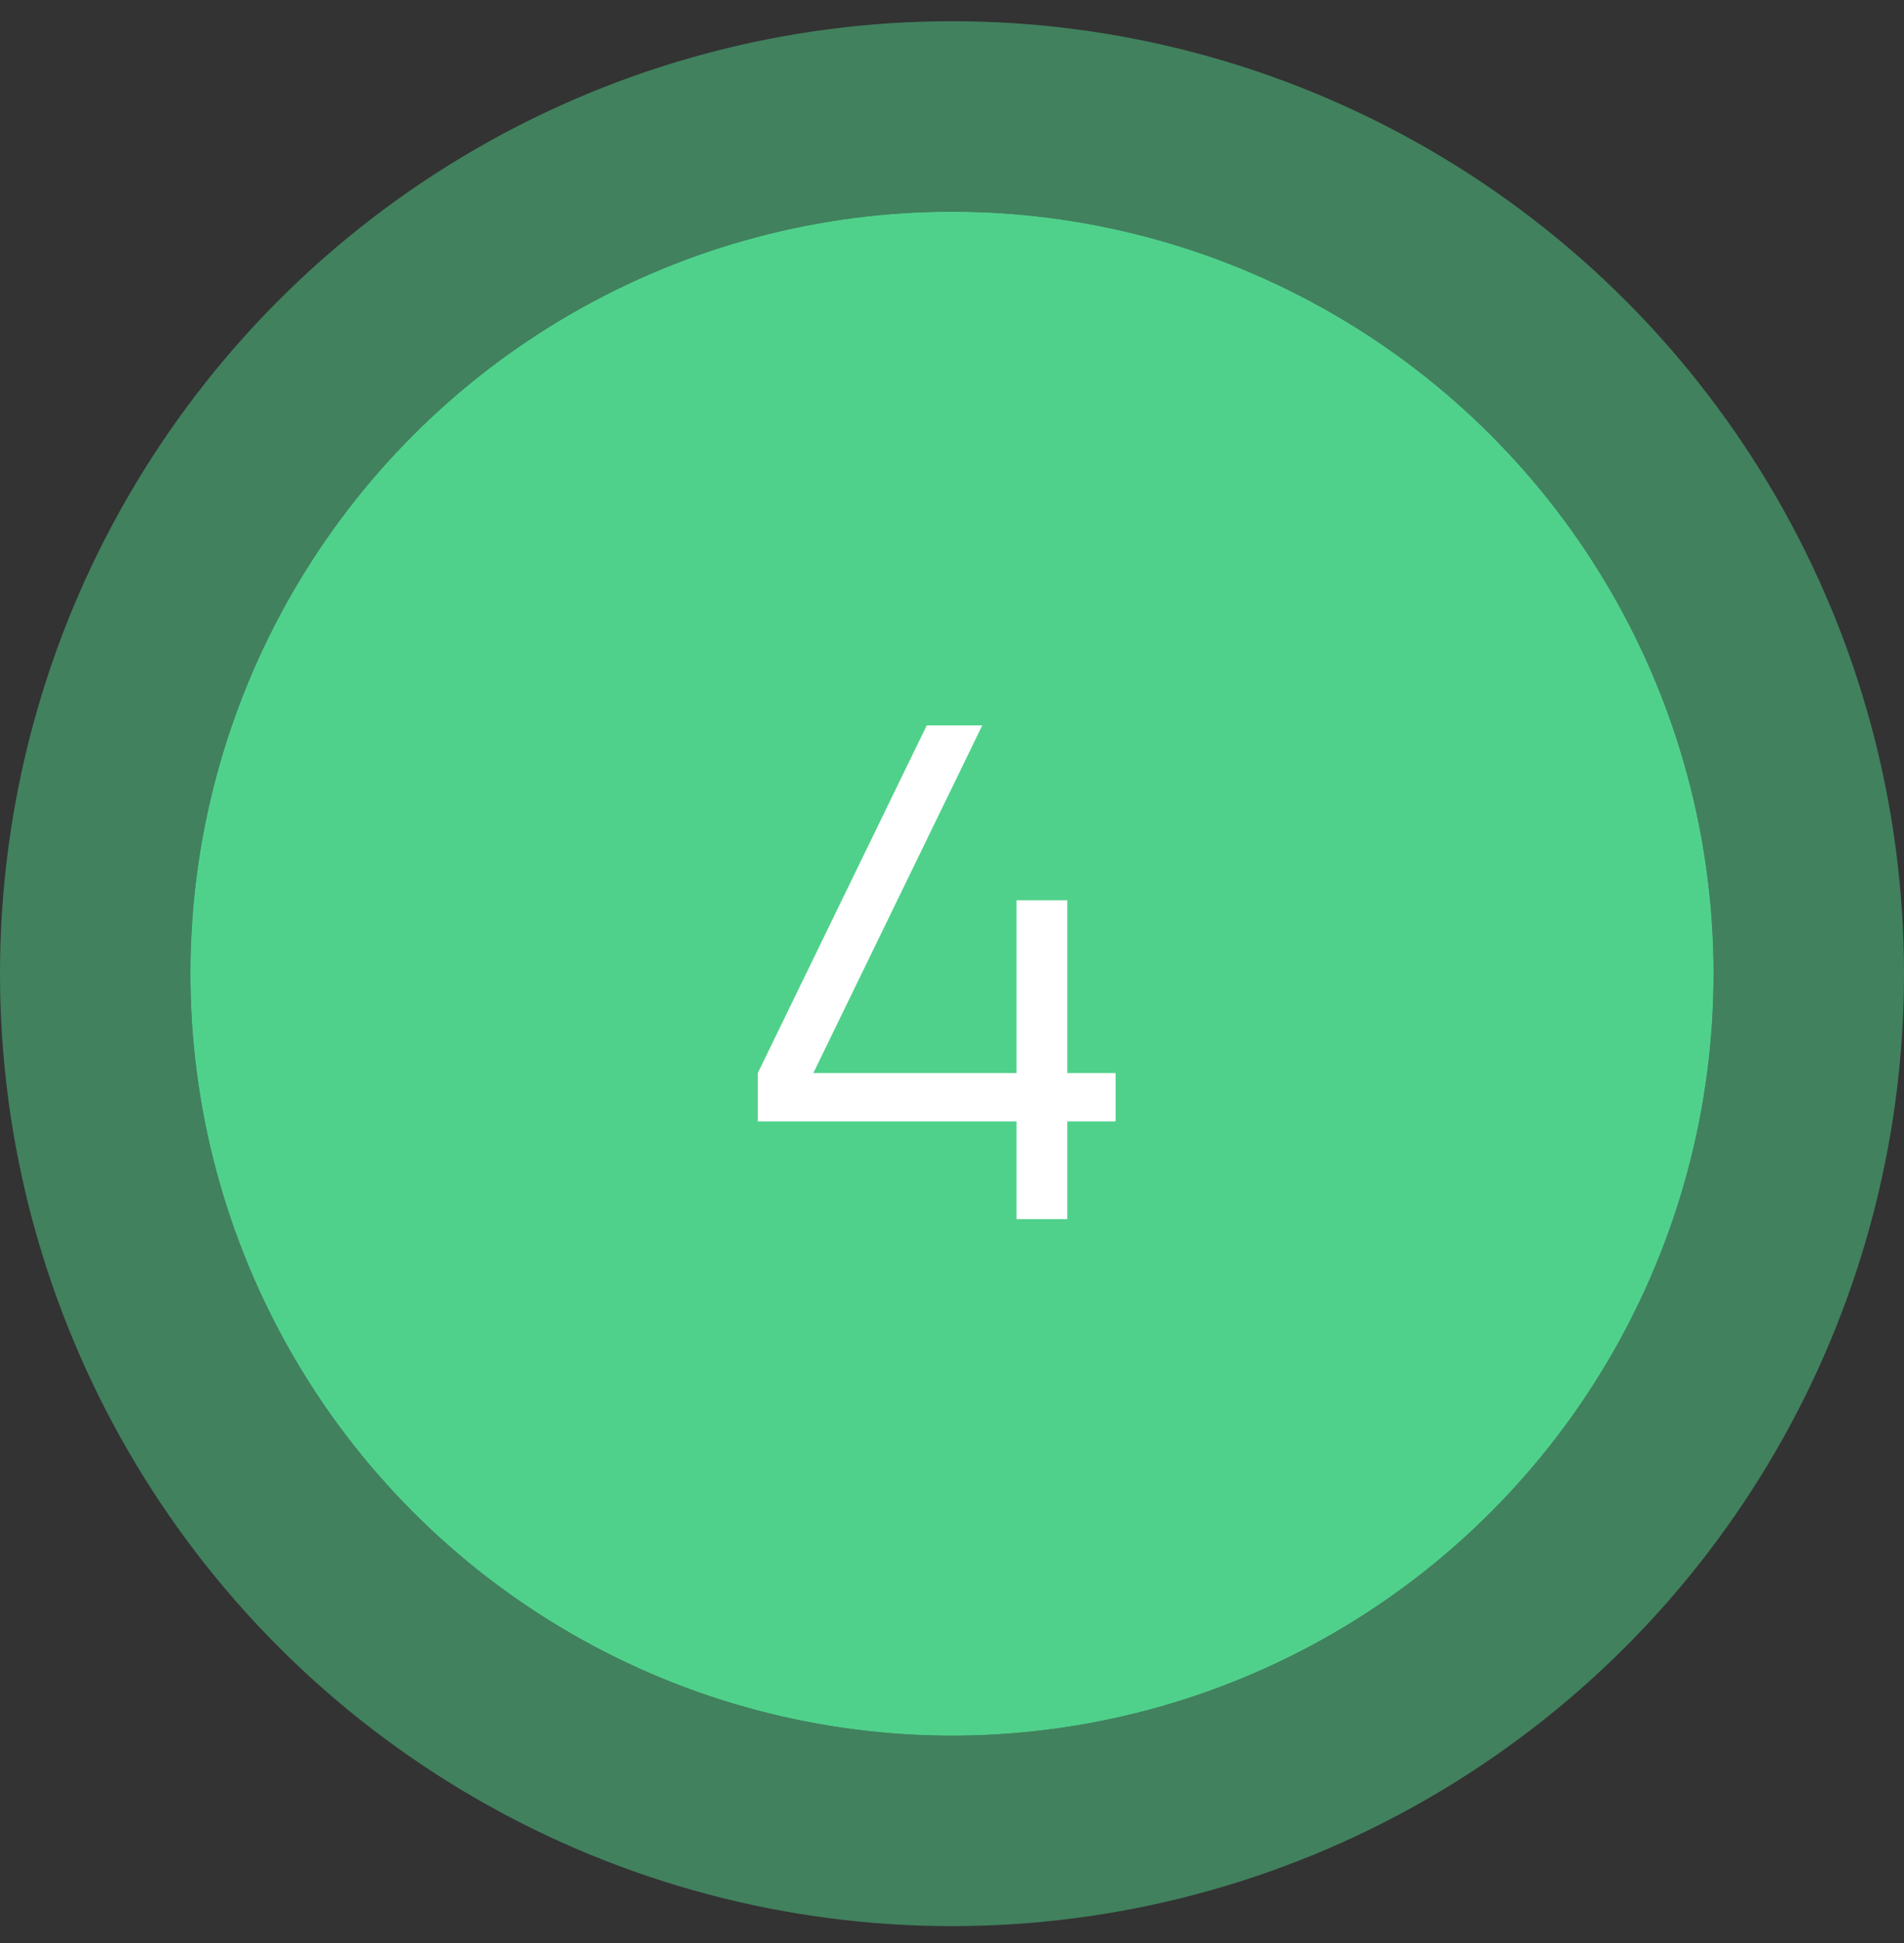
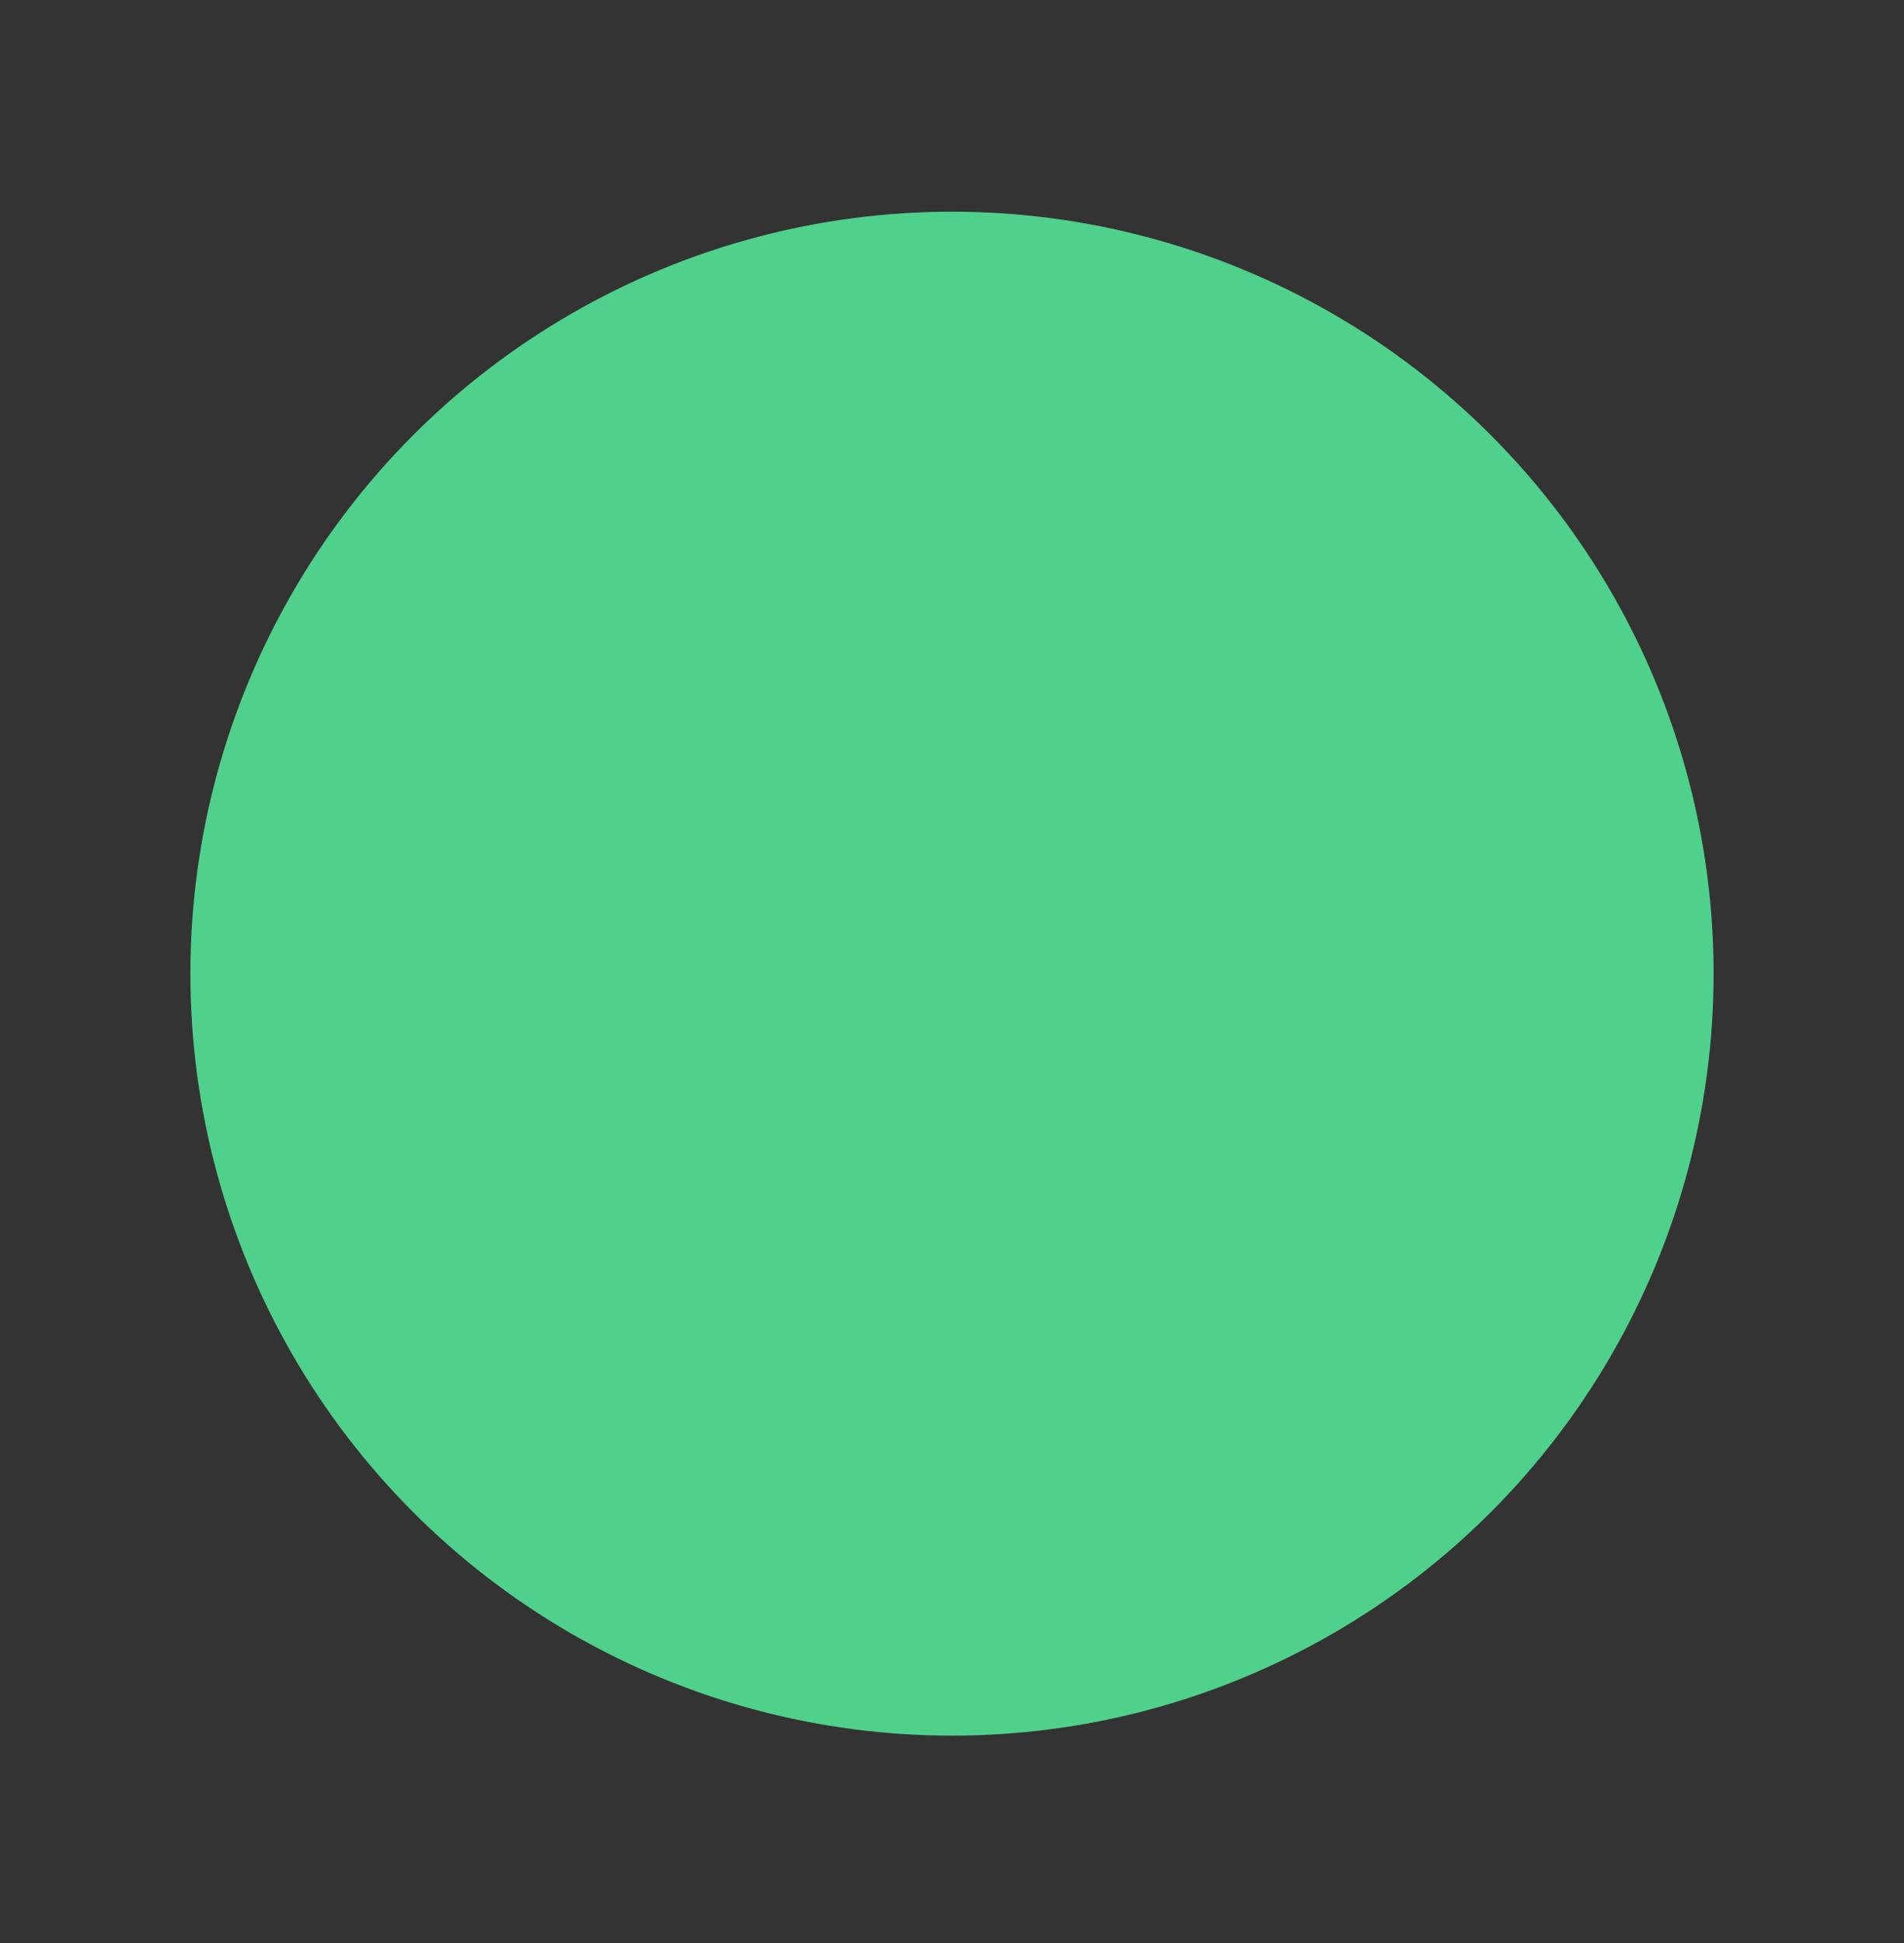
<svg xmlns="http://www.w3.org/2000/svg" width="50" height="51" viewBox="0 0 50 51" fill="none">
  <rect x="0" y="0" width="50" height="51" fill="#333333" stroke="none" />
  <circle cx="20" cy="20" r="20" transform="matrix(-1 0 0 1 45 5.557)" fill="#50D18B" />
-   <circle cx="20" cy="20" r="22.5" transform="matrix(-1 0 0 1 45 5.557)" stroke="#50D18B" stroke-opacity="0.5" stroke-width="5" />
-   <path d="M28.027 32H26.695V29.435H19.9V28.166L24.337 19.04H25.795L21.358 28.166H26.695V23.63H28.027V28.166H29.296V29.435H28.027V32Z" fill="white" />
</svg>